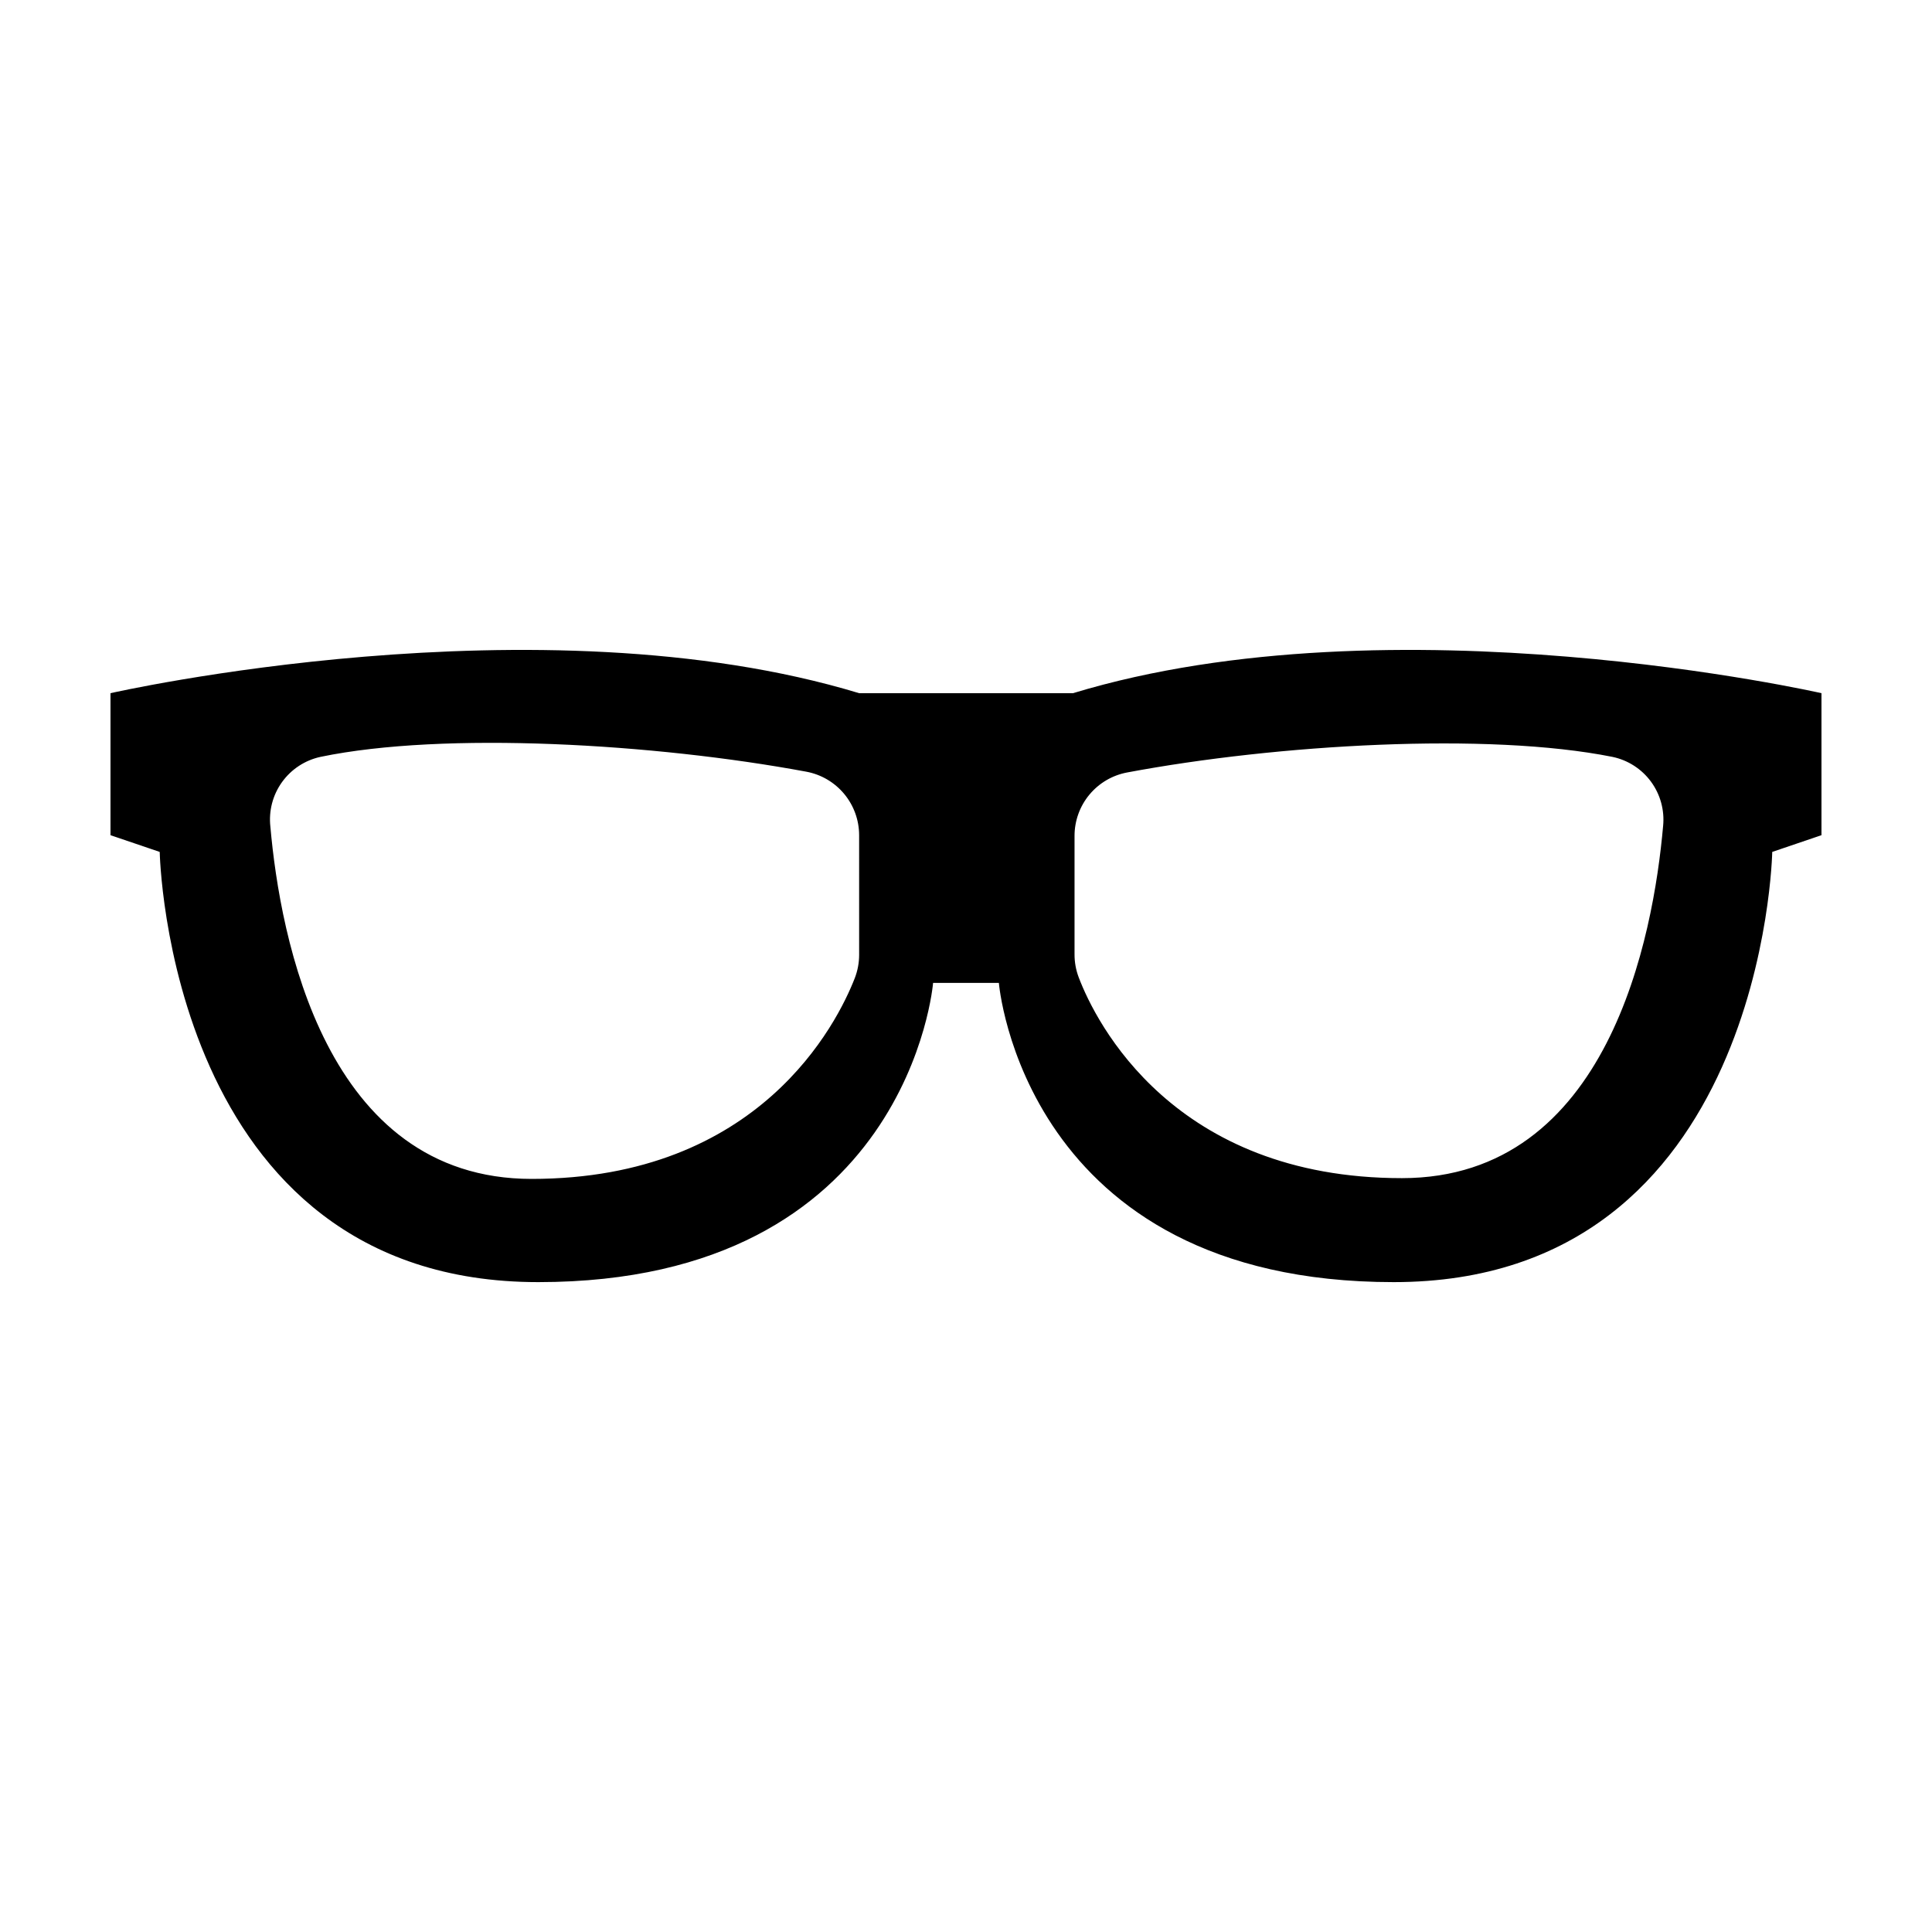
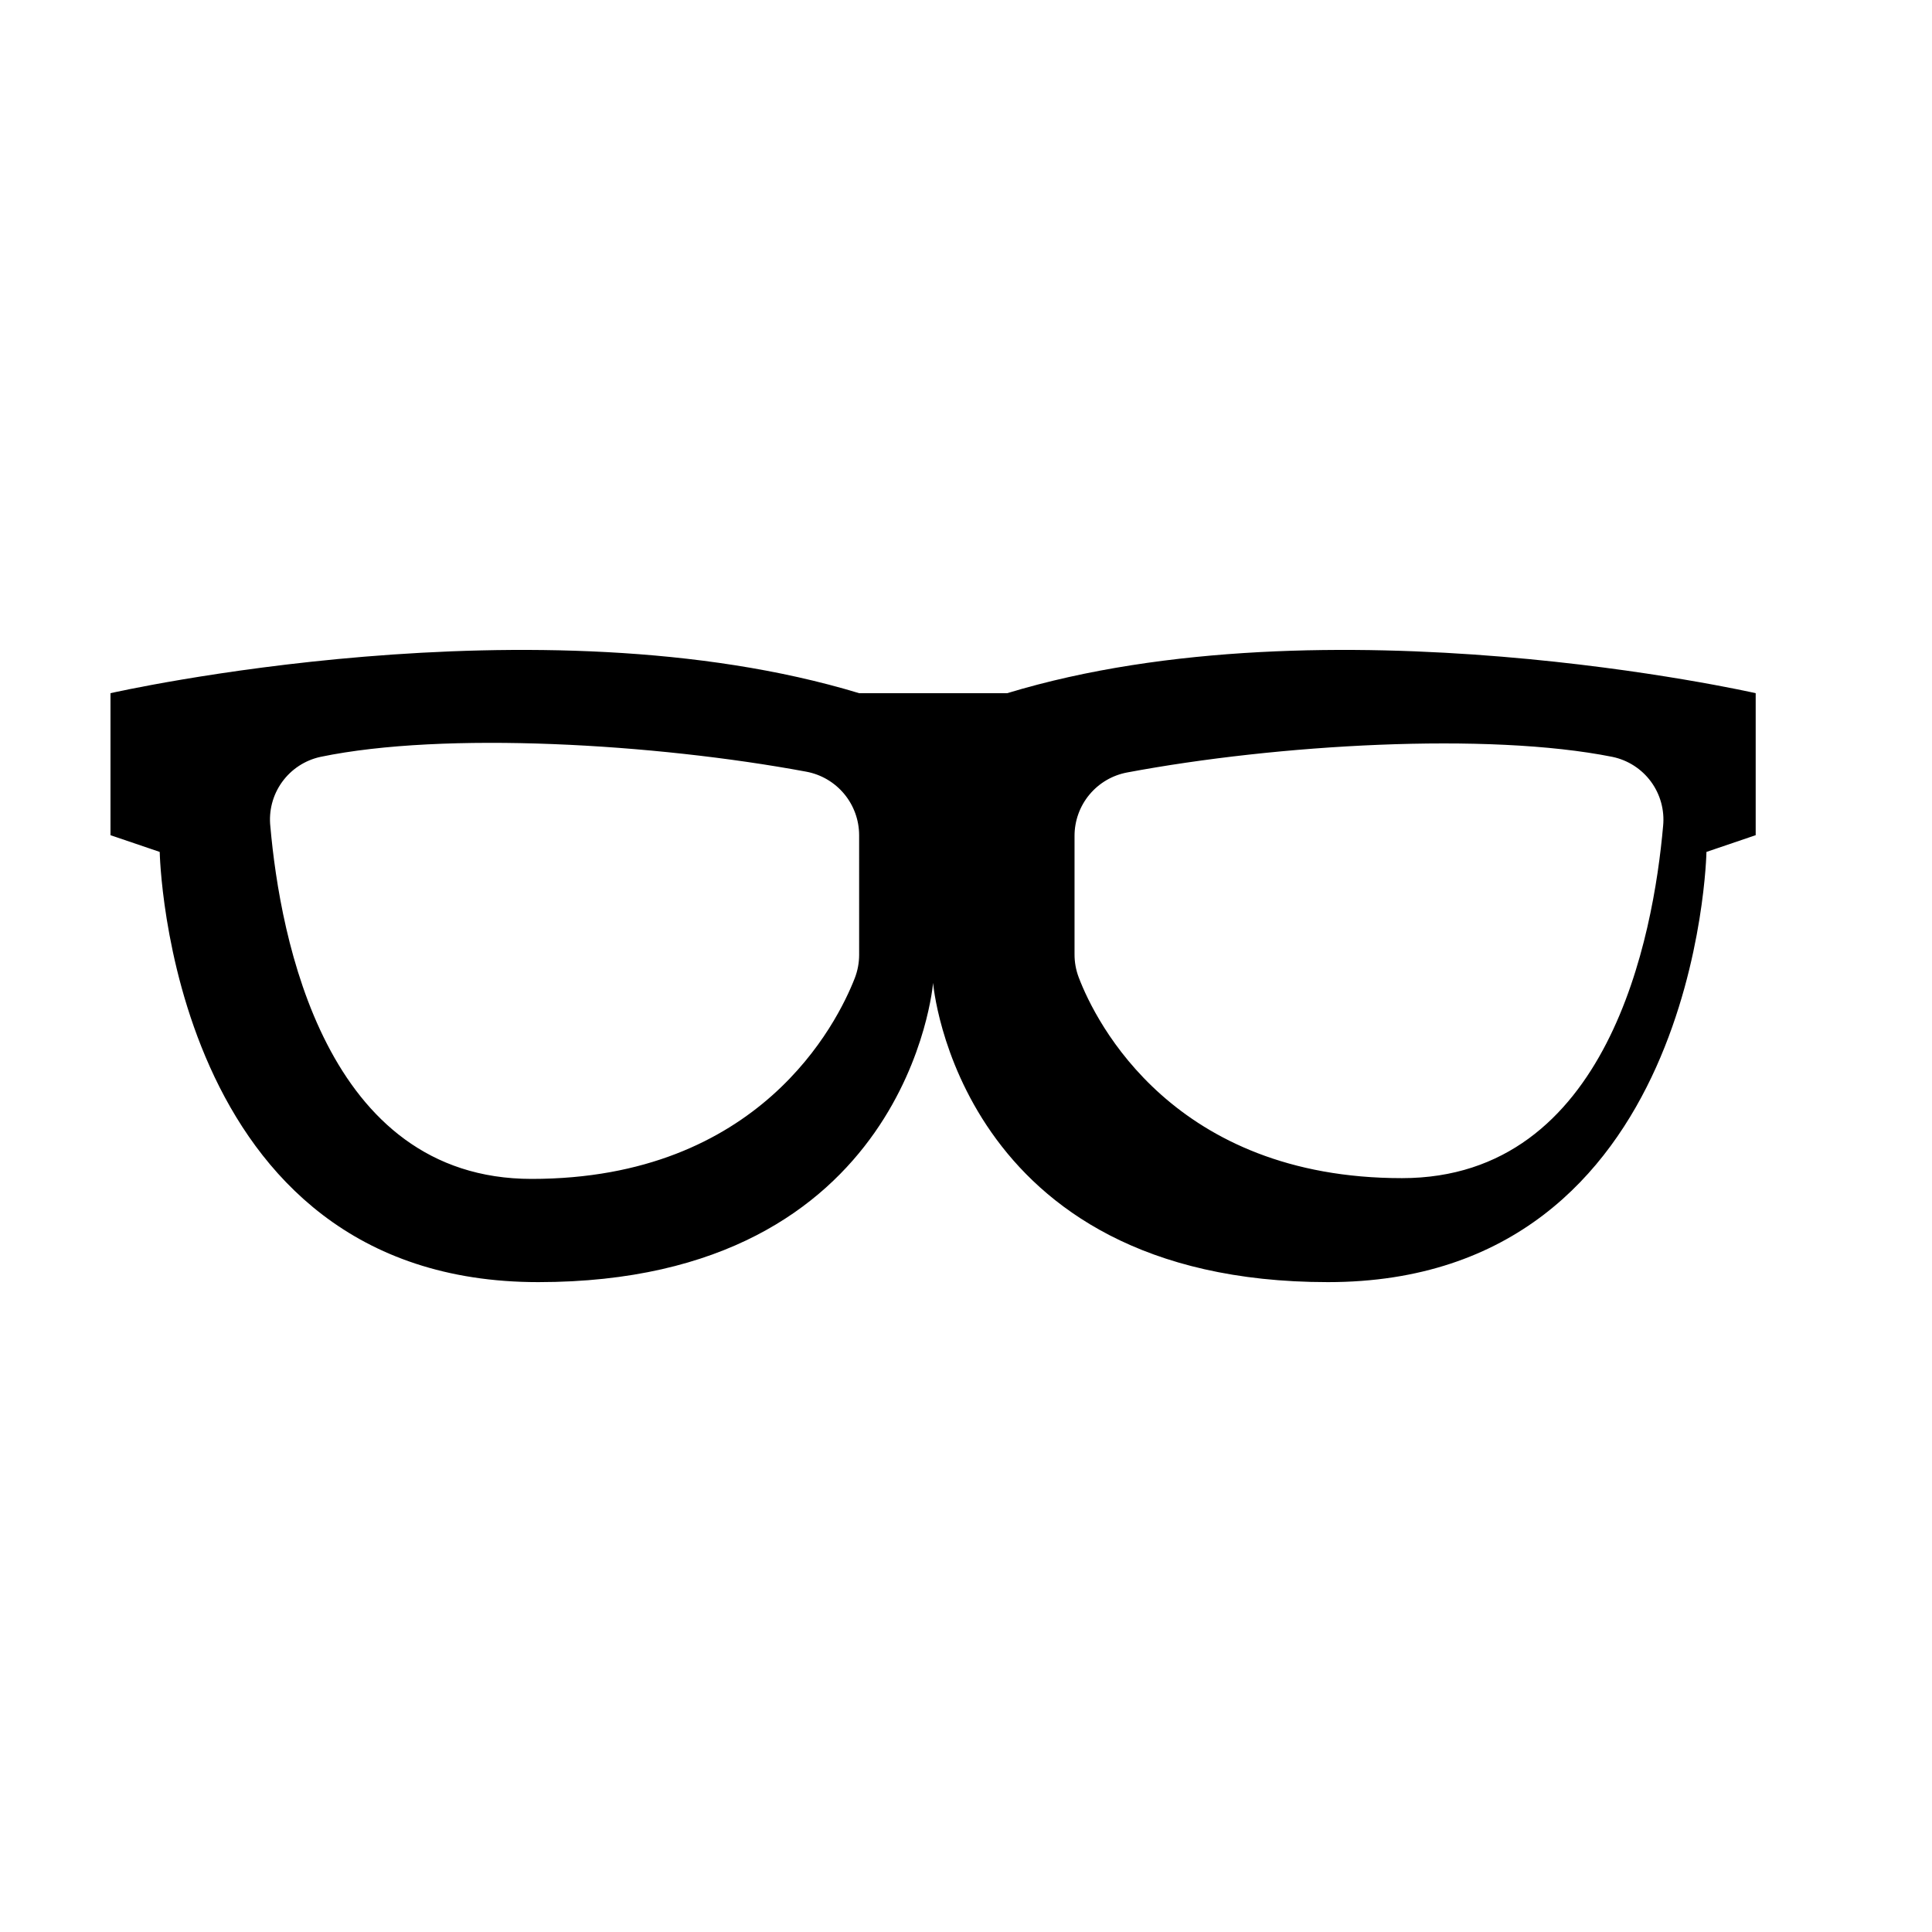
<svg xmlns="http://www.w3.org/2000/svg" fill="#000000" width="800px" height="800px" version="1.1" viewBox="144 144 512 512">
-   <path d="m428.36 327.7h-56.68c-85.043-25.797-198.4 0-198.4 0v37.633l13.047 4.434s2.066 114.01 100.31 114.01 104.64-79.301 104.64-79.301h17.434s6.398 79.301 104.64 79.301c98.242 0 100.31-114.01 100.31-114.01l13.047-4.434v-37.633s-113.36-25.797-198.35 0zm-56.68 69.375c-0.004 2.102-0.398 4.184-1.156 6.144-4.684 11.992-25.191 53.203-85.648 53.203-54.816 0-66.652-64.184-69.223-93.355-0.469-4.184 0.629-8.391 3.09-11.809 2.457-3.414 6.094-5.797 10.211-6.684 32.746-6.801 88.57-3.527 128.72 3.93 3.93 0.73 7.484 2.812 10.039 5.887 2.559 3.07 3.961 6.941 3.965 10.941zm199.61-52.5c4.106 0.852 7.75 3.191 10.234 6.566 2.481 3.375 3.629 7.551 3.219 11.723-2.57 29.172-14.41 93.355-69.223 93.355-60.457 0-81.113-41.211-85.648-53.203-0.746-1.961-1.121-4.047-1.109-6.144v-31.336c-0.008-3.996 1.383-7.867 3.934-10.941 2.551-3.074 6.094-5.156 10.023-5.887 39.75-7.457 95.57-10.73 128.57-4.133z" />
+   <path d="m428.36 327.7h-56.68c-85.043-25.797-198.4 0-198.4 0v37.633l13.047 4.434s2.066 114.01 100.31 114.01 104.64-79.301 104.64-79.301s6.398 79.301 104.64 79.301c98.242 0 100.31-114.01 100.31-114.01l13.047-4.434v-37.633s-113.36-25.797-198.35 0zm-56.68 69.375c-0.004 2.102-0.398 4.184-1.156 6.144-4.684 11.992-25.191 53.203-85.648 53.203-54.816 0-66.652-64.184-69.223-93.355-0.469-4.184 0.629-8.391 3.09-11.809 2.457-3.414 6.094-5.797 10.211-6.684 32.746-6.801 88.57-3.527 128.72 3.93 3.93 0.73 7.484 2.812 10.039 5.887 2.559 3.07 3.961 6.941 3.965 10.941zm199.61-52.5c4.106 0.852 7.75 3.191 10.234 6.566 2.481 3.375 3.629 7.551 3.219 11.723-2.57 29.172-14.41 93.355-69.223 93.355-60.457 0-81.113-41.211-85.648-53.203-0.746-1.961-1.121-4.047-1.109-6.144v-31.336c-0.008-3.996 1.383-7.867 3.934-10.941 2.551-3.074 6.094-5.156 10.023-5.887 39.75-7.457 95.57-10.73 128.57-4.133z" />
</svg>